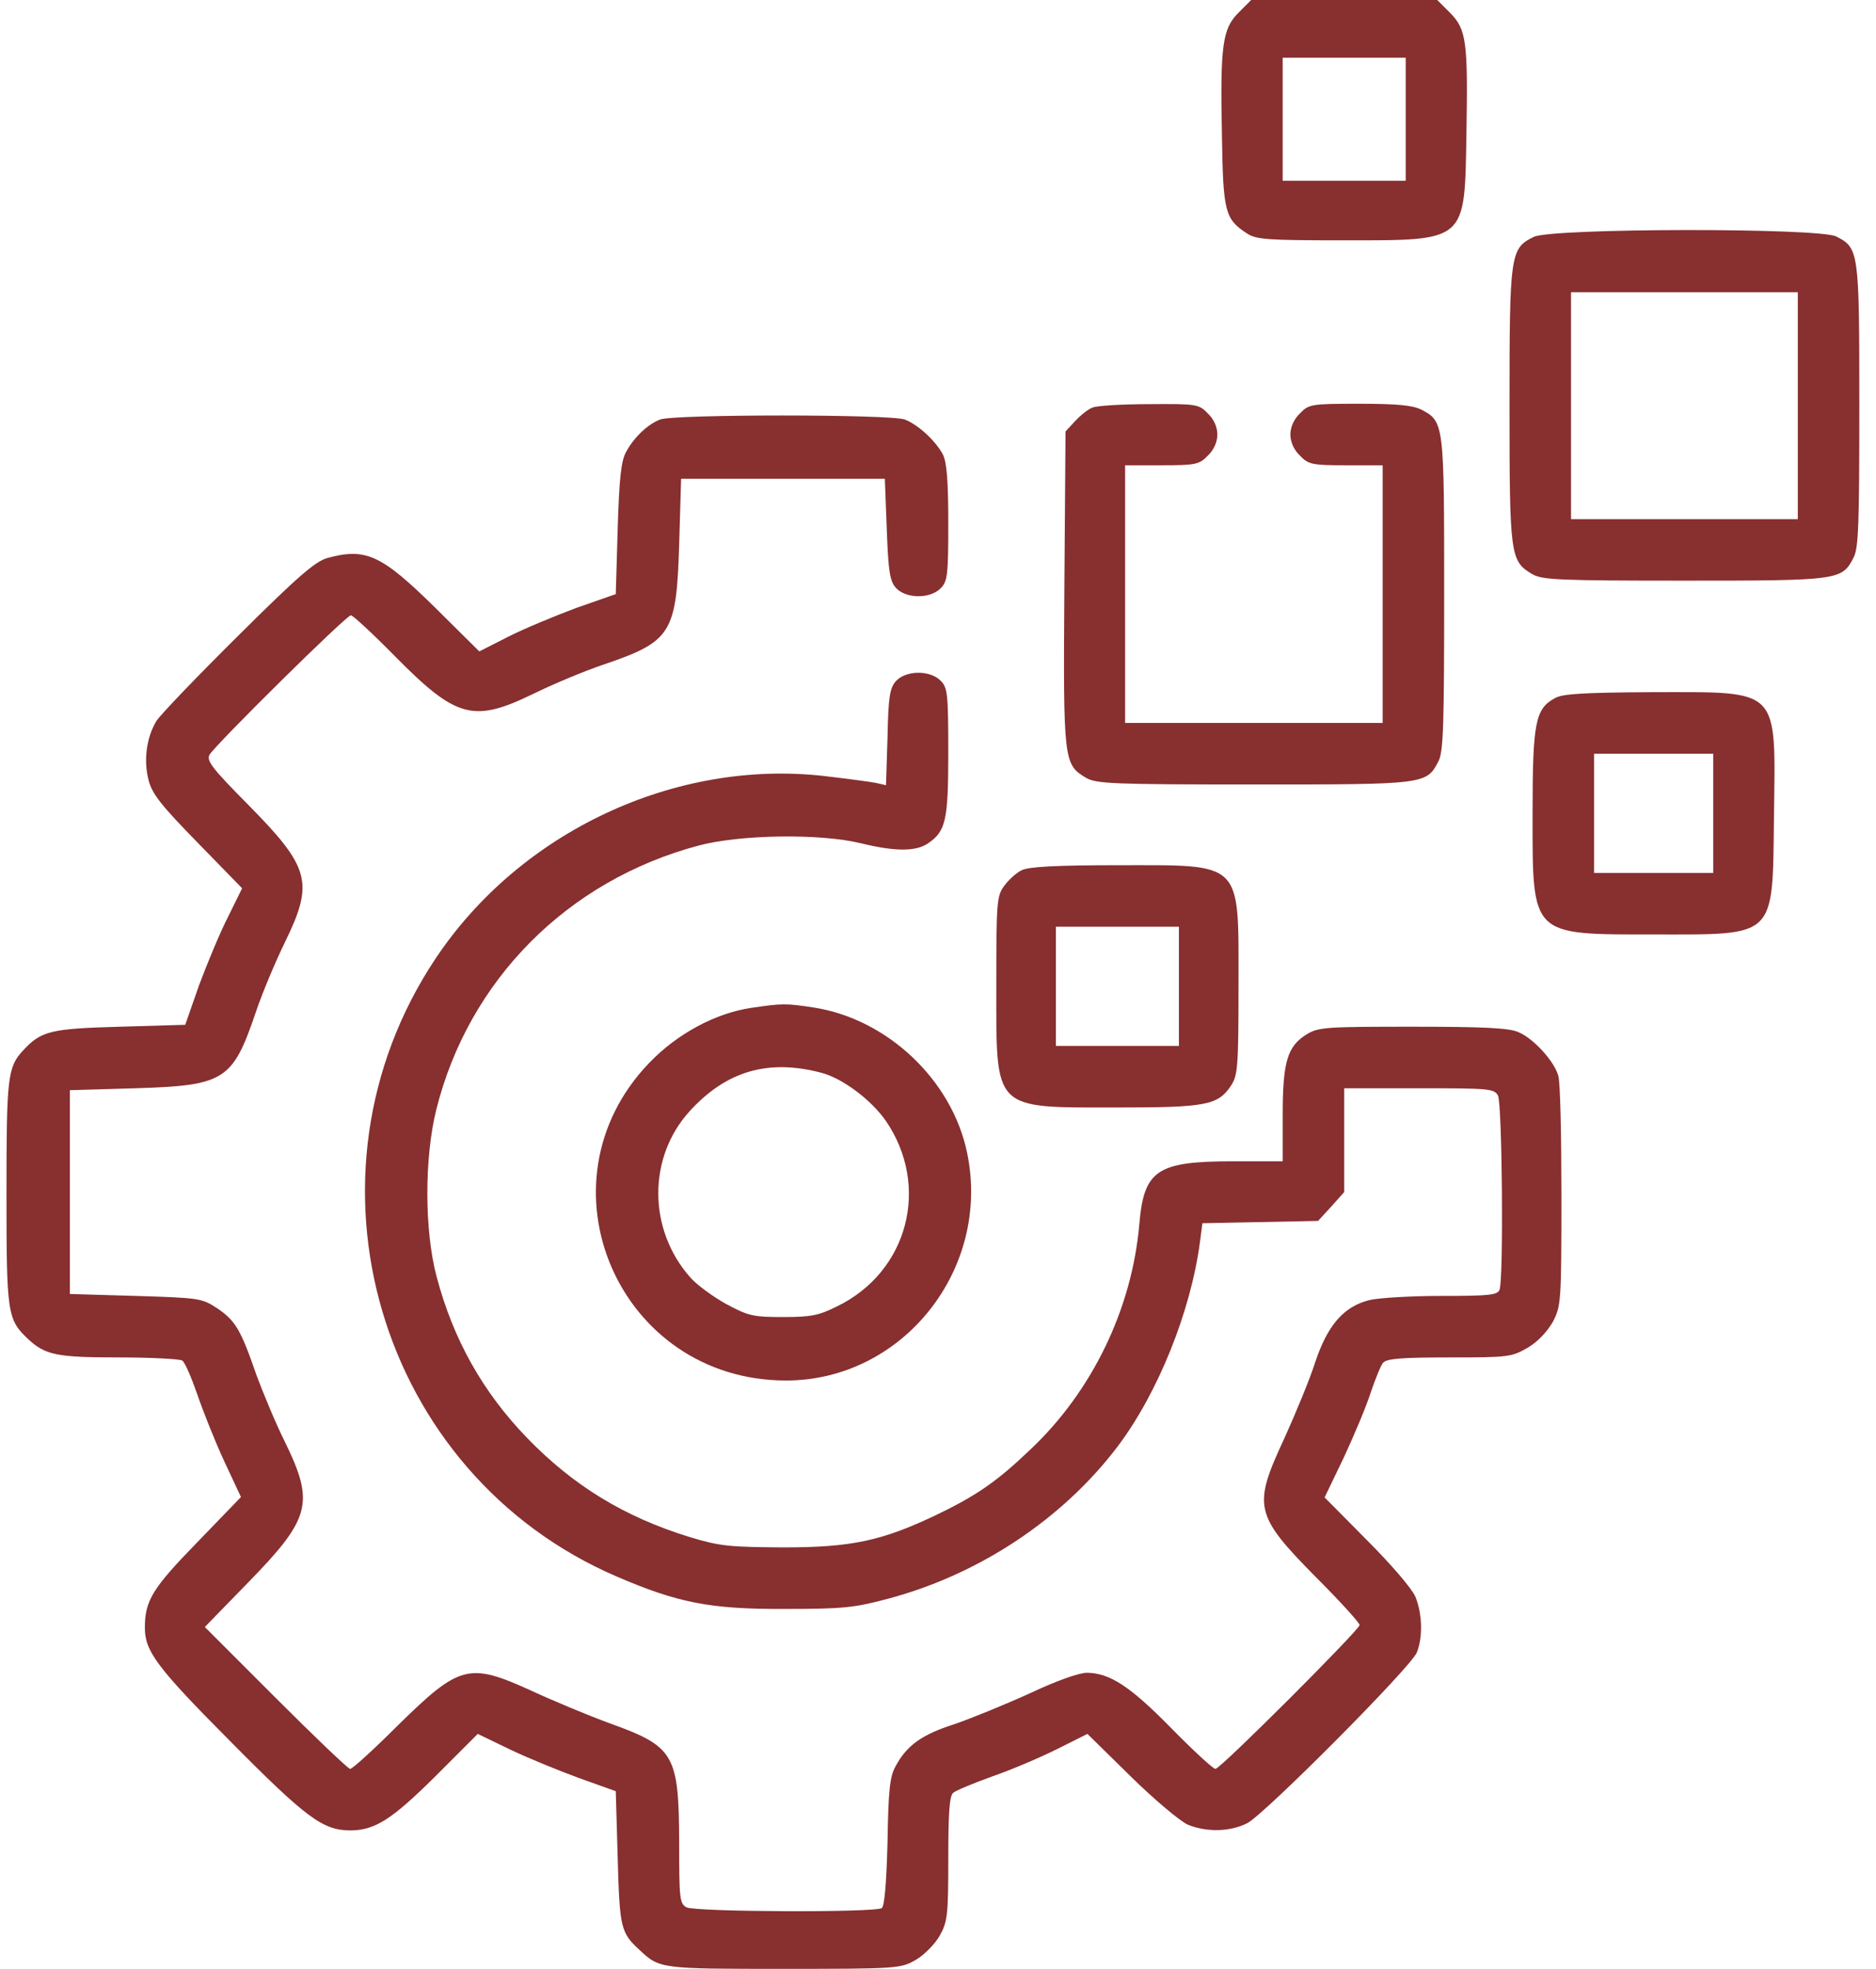
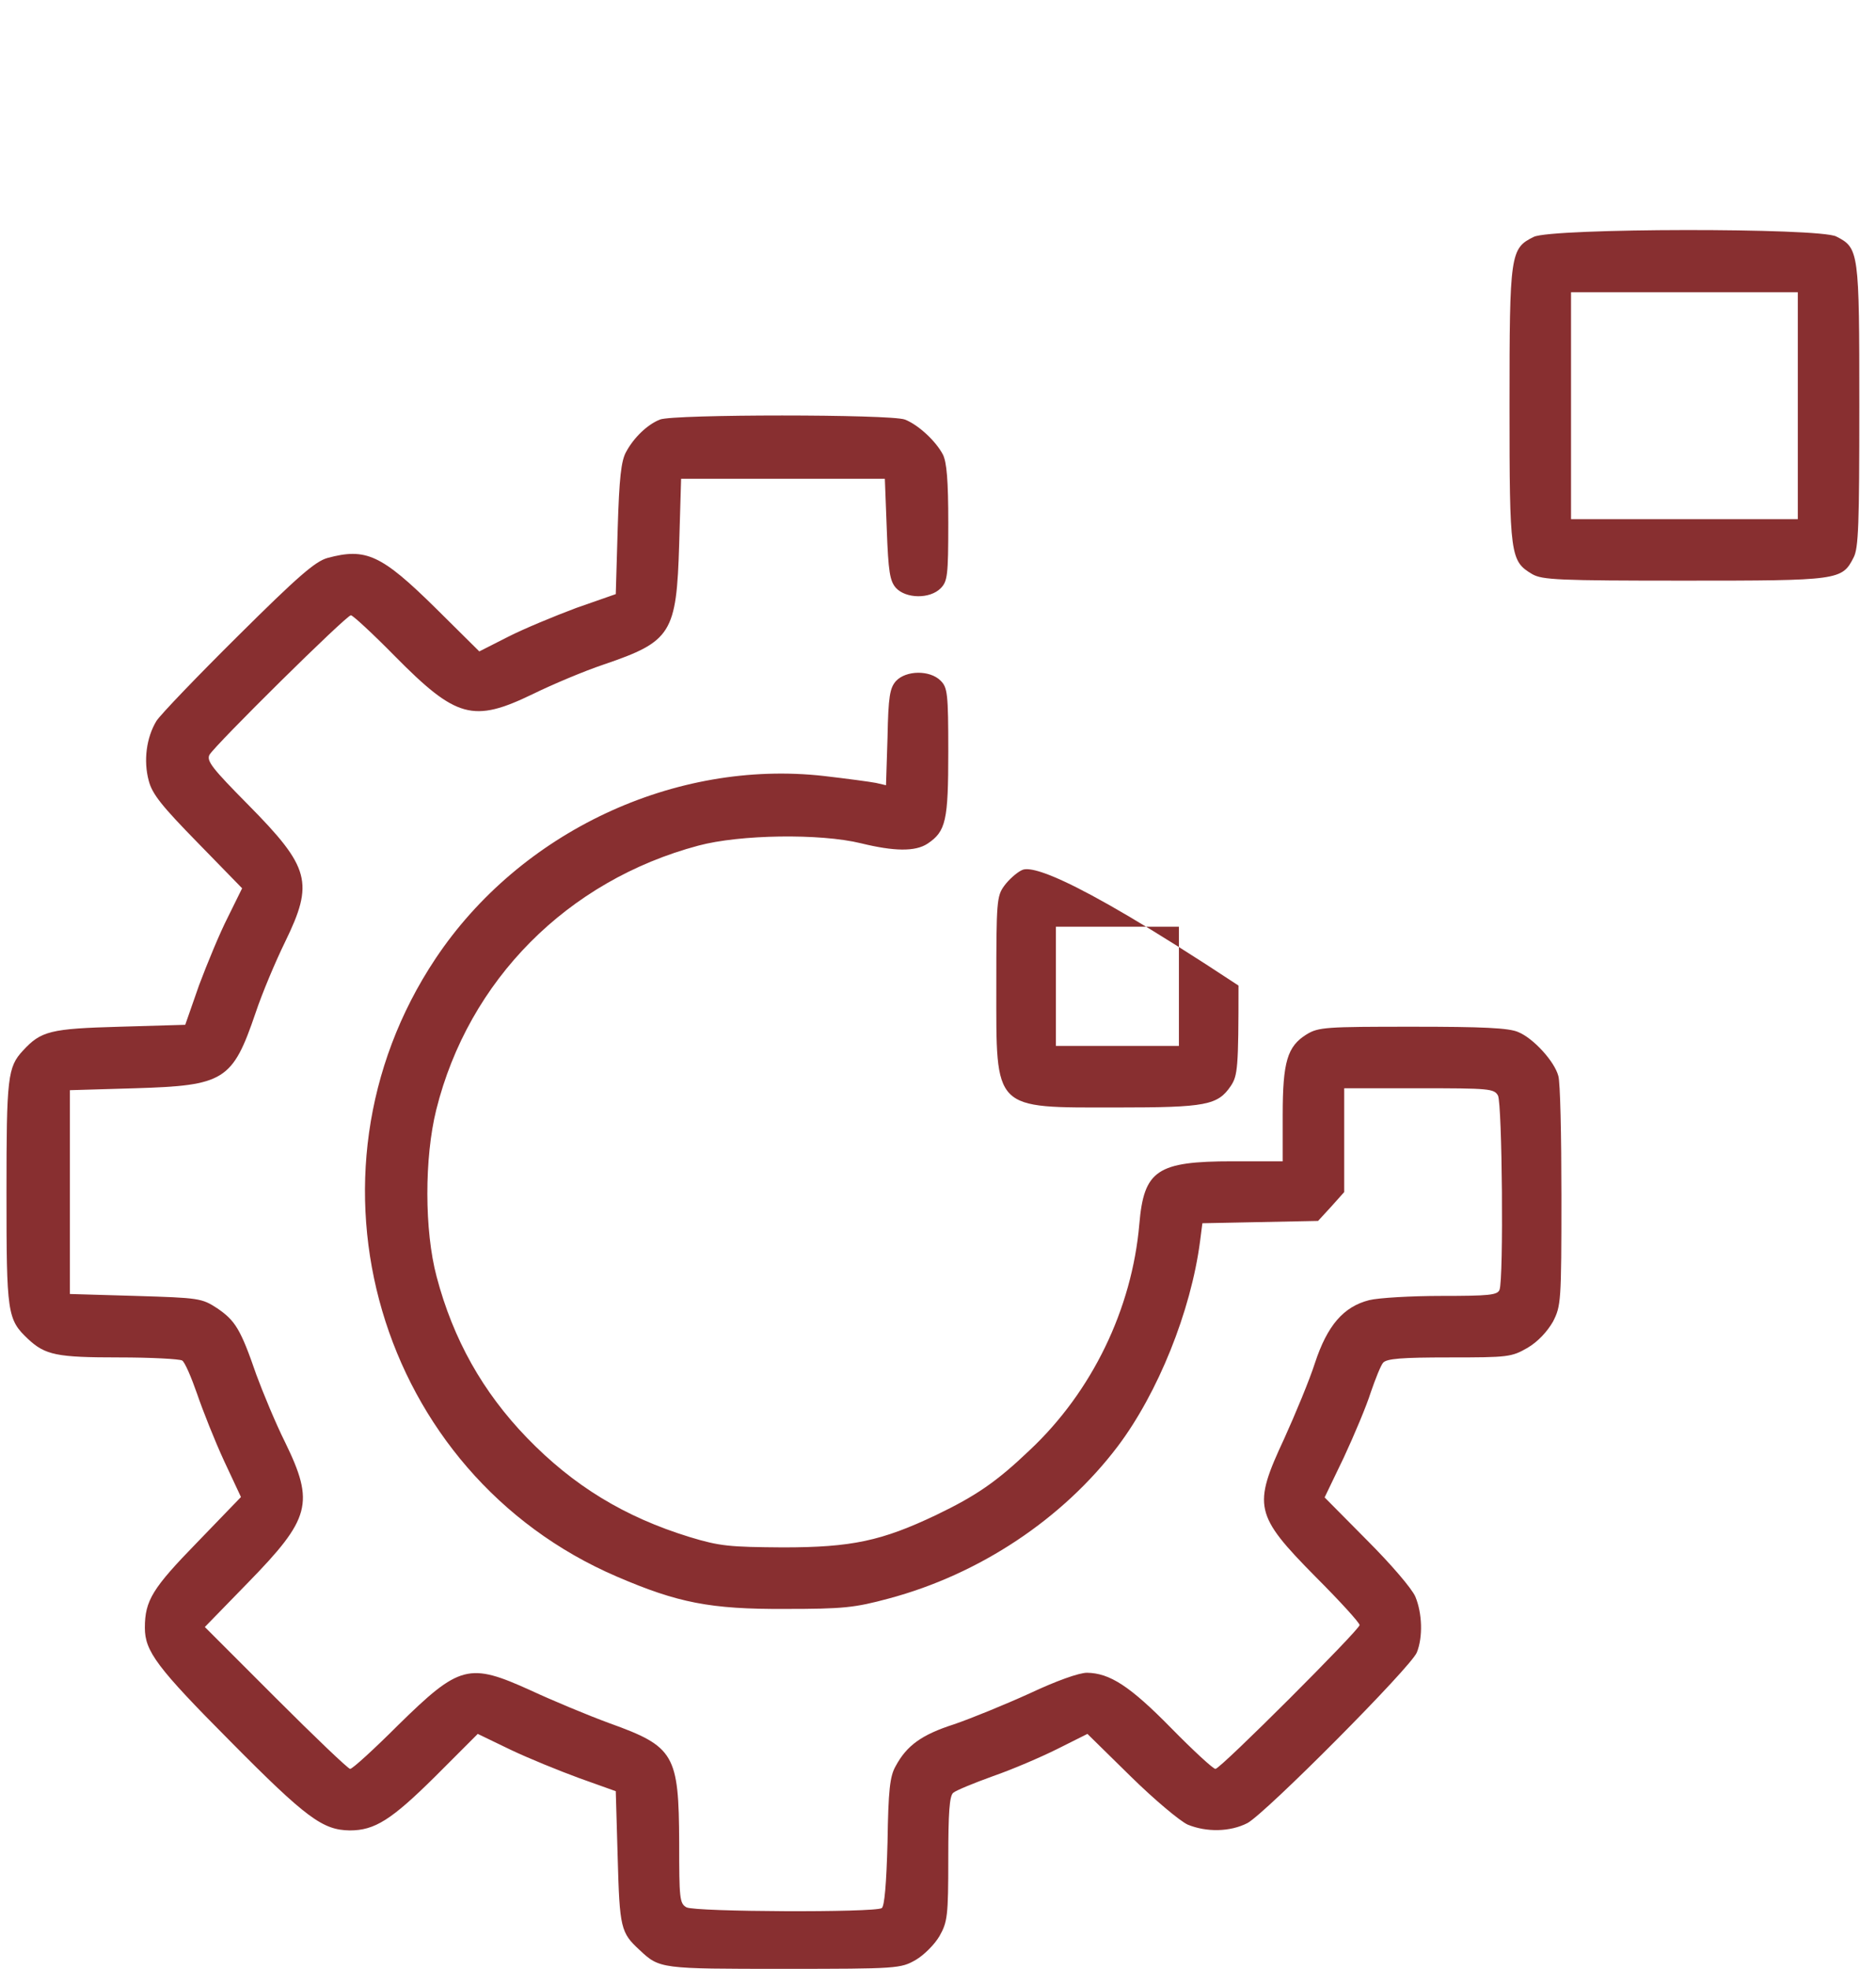
<svg xmlns="http://www.w3.org/2000/svg" width="81" height="85" viewBox="0 0 81 85" fill="none">
-   <path d="M53.475 0.548C52.778 1.245 52.678 1.958 52.761 5.925C52.811 9.145 52.894 9.461 53.84 10.075C54.238 10.34 54.736 10.373 57.956 10.373C63.383 10.373 63.234 10.49 63.317 5.726C63.383 1.793 63.317 1.261 62.603 0.548L62.056 -7.62939e-06H58.039H54.022L53.475 0.548ZM60.695 5.145V7.801H58.039H55.383V5.145V2.49H58.039H60.695V5.145Z" fill="#882F30" />
  <path d="M66.222 10.224C65.21 10.722 65.176 10.938 65.176 17.51C65.176 24 65.21 24.216 66.156 24.78C66.587 25.029 67.284 25.062 72.728 25.062C79.4 25.062 79.533 25.046 80.031 24.066C80.247 23.668 80.28 22.622 80.28 17.51C80.28 10.838 80.263 10.705 79.284 10.207C78.554 9.826 67.002 9.842 66.222 10.224ZM77.624 17.51V22.407H72.728H67.832V17.51V12.614H72.728H77.624V17.51Z" fill="#882F30" />
-   <path d="M47.168 17.593C46.985 17.66 46.653 17.925 46.421 18.174L46.006 18.622L45.956 25.411C45.906 32.88 45.923 32.996 46.902 33.577C47.334 33.826 48.064 33.859 54.139 33.859C61.525 33.859 61.591 33.859 62.105 32.863C62.321 32.465 62.355 31.336 62.355 25.643C62.355 18.257 62.355 18.191 61.359 17.676C60.993 17.494 60.33 17.427 58.703 17.427C56.612 17.427 56.512 17.444 56.13 17.842C55.865 18.091 55.715 18.44 55.715 18.755C55.715 19.07 55.865 19.419 56.13 19.668C56.496 20.05 56.662 20.083 58.122 20.083H59.699V25.643V31.203H54.139H48.579V25.643V20.083H50.155C51.616 20.083 51.782 20.05 52.147 19.668C52.413 19.419 52.562 19.07 52.562 18.755C52.562 18.44 52.413 18.091 52.147 17.842C51.765 17.444 51.666 17.427 49.624 17.444C48.462 17.444 47.35 17.51 47.168 17.593Z" fill="#882F30" />
  <path d="M28.496 18.108C27.948 18.324 27.367 18.888 27.035 19.502C26.819 19.884 26.736 20.631 26.67 22.822L26.587 25.643L24.877 26.241C23.948 26.589 22.62 27.137 21.939 27.485L20.695 28.116L18.819 26.257C16.462 23.934 15.799 23.635 14.139 24.083C13.608 24.232 12.861 24.88 10.271 27.452C8.512 29.195 6.919 30.855 6.753 31.12C6.321 31.834 6.189 32.83 6.421 33.693C6.57 34.274 6.985 34.788 8.545 36.382L10.454 38.34L9.84 39.585C9.491 40.266 8.944 41.593 8.595 42.523L7.998 44.232L5.176 44.315C2.172 44.398 1.774 44.498 0.993 45.344C0.33 46.058 0.28 46.49 0.28 51.469C0.28 56.697 0.313 56.946 1.209 57.792C1.956 58.49 2.454 58.589 5.143 58.589C6.537 58.589 7.749 58.656 7.865 58.722C7.981 58.788 8.263 59.452 8.512 60.166C8.761 60.896 9.276 62.191 9.674 63.054L10.404 64.614L8.512 66.573C6.587 68.548 6.255 69.079 6.255 70.257C6.255 71.27 6.769 71.967 9.956 75.17C13.242 78.49 13.94 78.987 15.101 79.004C16.18 79.004 16.894 78.556 18.803 76.664L20.628 74.838L22.039 75.519C22.803 75.884 24.147 76.431 25.01 76.747L26.587 77.311L26.67 80.183C26.753 83.22 26.803 83.419 27.616 84.166C28.479 84.979 28.529 84.979 33.84 84.979C38.753 84.979 38.886 84.963 39.533 84.597C39.898 84.382 40.346 83.934 40.562 83.569C40.91 82.954 40.944 82.689 40.944 80.232C40.944 78.241 40.993 77.51 41.16 77.378C41.276 77.278 42.039 76.963 42.869 76.664C43.682 76.382 44.927 75.851 45.657 75.486L46.952 74.838L48.811 76.664C49.84 77.676 50.952 78.606 51.284 78.755C52.097 79.087 53.11 79.07 53.857 78.689C54.637 78.274 60.944 71.934 61.176 71.32C61.442 70.656 61.408 69.626 61.11 68.913C60.96 68.564 60.064 67.519 59.018 66.473L57.193 64.631L58.023 62.905C58.471 61.942 59.002 60.681 59.184 60.1C59.383 59.519 59.616 58.938 59.715 58.822C59.865 58.639 60.529 58.589 62.57 58.589C65.126 58.589 65.259 58.573 65.956 58.174C66.404 57.909 66.803 57.477 67.052 57.046C67.4 56.365 67.417 56.199 67.417 51.618C67.417 49.012 67.367 46.689 67.284 46.44C67.118 45.809 66.205 44.813 65.558 44.548C65.159 44.365 63.998 44.315 60.993 44.315C57.242 44.315 56.927 44.332 56.413 44.647C55.583 45.162 55.383 45.826 55.383 48.133V50.124H53.226C49.956 50.124 49.392 50.506 49.193 52.83C48.877 56.498 47.151 60.066 44.462 62.589C43.018 63.967 42.139 64.564 40.413 65.394C38.072 66.506 36.778 66.788 33.807 66.788C31.5 66.772 31.085 66.739 29.774 66.34C26.969 65.477 24.761 64.133 22.753 62.058C20.844 60.083 19.566 57.809 18.852 55.104C18.321 53.112 18.321 49.975 18.836 47.9C20.23 42.307 24.496 38.008 30.155 36.498C31.948 36.017 35.417 35.967 37.176 36.398C38.603 36.747 39.516 36.764 40.047 36.415C40.844 35.884 40.944 35.419 40.944 32.448C40.944 29.925 40.91 29.676 40.612 29.378C40.147 28.913 39.118 28.93 38.686 29.394C38.421 29.693 38.355 30.058 38.321 31.817L38.255 33.892L37.823 33.792C37.574 33.743 36.578 33.61 35.583 33.494C29.143 32.764 22.454 35.9 18.803 41.378C12.545 50.772 16.313 63.618 26.637 68.05C29.259 69.178 30.67 69.461 33.89 69.444C36.413 69.444 36.894 69.394 38.371 68.996C42.288 67.95 45.89 65.56 48.263 62.423C49.989 60.133 51.417 56.614 51.815 53.577L51.915 52.797L54.404 52.747L56.91 52.697L57.475 52.083L58.039 51.452V49.212V46.971H61.276C64.296 46.971 64.512 46.987 64.678 47.286C64.861 47.635 64.927 55.203 64.745 55.668C64.662 55.9 64.28 55.934 62.238 55.934C60.927 55.934 59.516 56.017 59.118 56.116C58.006 56.398 57.309 57.212 56.778 58.822C56.545 59.552 55.931 61.029 55.45 62.091C54.089 65.012 54.155 65.378 56.811 68.066C57.857 69.112 58.703 70.041 58.703 70.141C58.703 70.34 52.695 76.349 52.479 76.349C52.379 76.349 51.516 75.552 50.57 74.589C48.778 72.763 47.915 72.216 46.935 72.199C46.587 72.199 45.608 72.548 44.446 73.095C43.383 73.577 41.923 74.174 41.193 74.423C39.798 74.871 39.151 75.336 38.67 76.232C38.421 76.664 38.355 77.278 38.321 79.502C38.272 81.344 38.188 82.274 38.072 82.357C37.757 82.556 30.023 82.523 29.641 82.324C29.342 82.158 29.325 81.942 29.325 79.535C29.309 75.718 29.126 75.386 26.305 74.373C25.359 74.025 23.848 73.394 22.919 72.963C20.247 71.751 19.848 71.851 17.193 74.456C16.147 75.502 15.217 76.349 15.118 76.349C15.035 76.349 13.591 74.971 11.898 73.278L8.844 70.224L10.703 68.315C13.408 65.544 13.591 64.88 12.313 62.257C11.898 61.427 11.35 60.1 11.068 59.336C10.388 57.361 10.155 56.996 9.375 56.465C8.711 56.033 8.595 56.017 5.857 55.934L3.018 55.851V51.452V47.054L5.84 46.971C9.691 46.855 10.039 46.639 11.035 43.718C11.317 42.871 11.898 41.494 12.313 40.647C13.558 38.091 13.392 37.444 10.72 34.739C9.176 33.178 8.91 32.846 9.043 32.581C9.276 32.166 14.952 26.556 15.151 26.556C15.234 26.556 16.097 27.353 17.043 28.315C19.699 31.004 20.429 31.203 23.002 29.959C23.848 29.544 25.226 28.963 26.072 28.68C28.994 27.685 29.209 27.336 29.325 23.485L29.408 20.664H33.807H38.205L38.288 22.838C38.355 24.68 38.421 25.079 38.686 25.378C39.118 25.842 40.147 25.859 40.612 25.394C40.91 25.095 40.944 24.846 40.944 22.573C40.944 20.73 40.877 19.95 40.711 19.618C40.396 19.021 39.633 18.324 39.068 18.108C38.454 17.875 29.076 17.875 28.496 18.108Z" fill="#882F30" />
-   <path d="M67.151 30.125C66.288 30.589 66.172 31.154 66.172 35.137C66.172 40.431 66.072 40.332 71.4 40.332C76.728 40.332 76.529 40.531 76.595 35.253C76.662 29.627 76.911 29.875 71.367 29.875C68.413 29.892 67.483 29.942 67.151 30.125ZM73.973 35.104V37.676H71.4H68.828V35.104V32.531H71.4H73.973V35.104Z" fill="#882F30" />
-   <path d="M44.114 37.56C43.898 37.66 43.549 37.975 43.367 38.224C43.035 38.672 43.018 38.905 43.018 42.539C43.018 47.983 42.836 47.801 48.246 47.801C52.081 47.801 52.578 47.701 53.143 46.871C53.441 46.423 53.475 46.091 53.475 42.539C53.475 37.112 53.707 37.344 48.246 37.344C45.608 37.344 44.396 37.411 44.114 37.56ZM50.902 42.573V45.145H48.246H45.591V42.573V40H48.246H50.902V42.573Z" fill="#882F30" />
-   <path d="M32.429 43.502C30.886 43.734 29.243 44.614 28.031 45.876C23.035 51.071 26.703 59.585 33.94 59.585C38.985 59.585 42.803 54.772 41.757 49.759C41.11 46.622 38.322 43.983 35.135 43.486C33.923 43.303 33.79 43.303 32.429 43.502ZM35.483 46.307C36.396 46.556 37.608 47.469 38.239 48.365C40.18 51.187 39.218 54.888 36.147 56.382C35.35 56.78 35.019 56.846 33.807 56.846C32.512 56.846 32.313 56.797 31.351 56.282C30.786 55.967 30.073 55.452 29.79 55.12C27.981 53.062 27.965 49.975 29.757 47.983C31.351 46.224 33.16 45.693 35.483 46.307Z" fill="#882F30" />
+   <path d="M44.114 37.56C43.898 37.66 43.549 37.975 43.367 38.224C43.035 38.672 43.018 38.905 43.018 42.539C43.018 47.983 42.836 47.801 48.246 47.801C52.081 47.801 52.578 47.701 53.143 46.871C53.441 46.423 53.475 46.091 53.475 42.539C45.608 37.344 44.396 37.411 44.114 37.56ZM50.902 42.573V45.145H48.246H45.591V42.573V40H48.246H50.902V42.573Z" fill="#882F30" />
</svg>